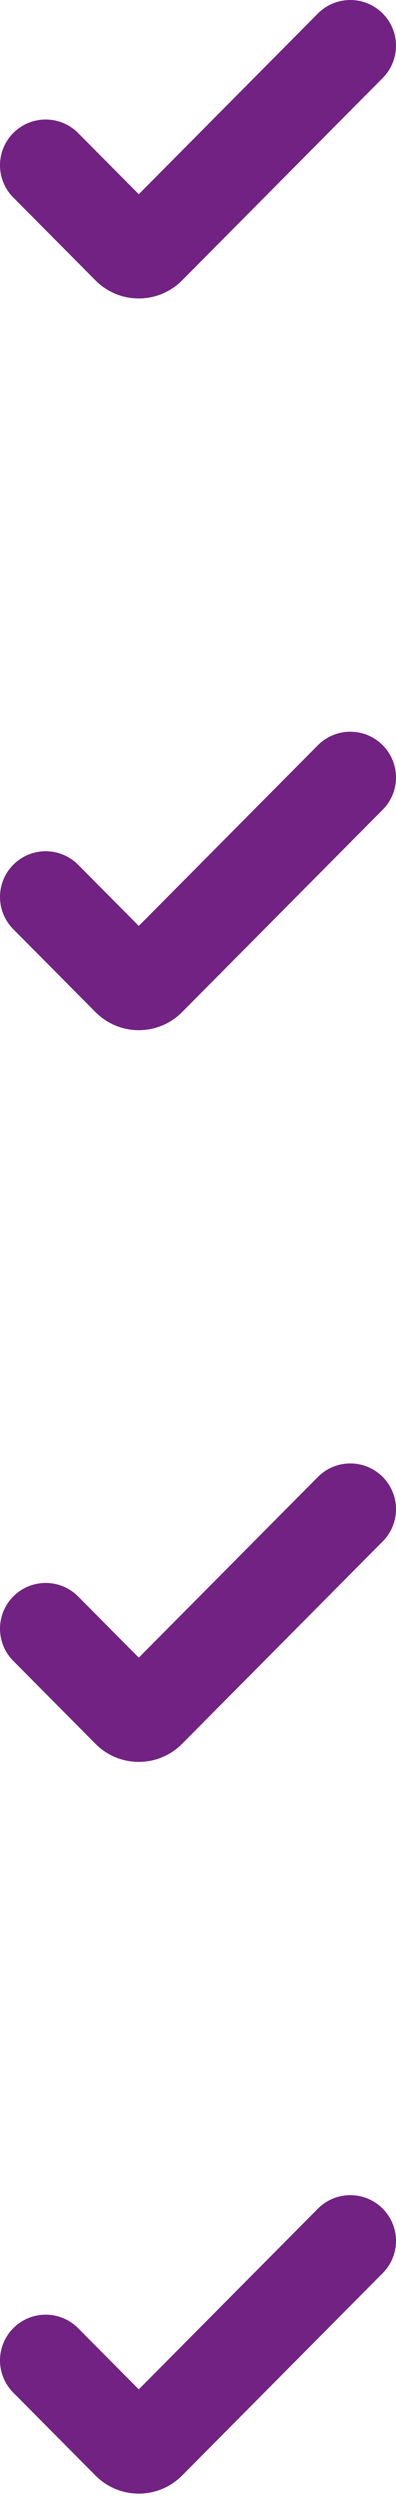
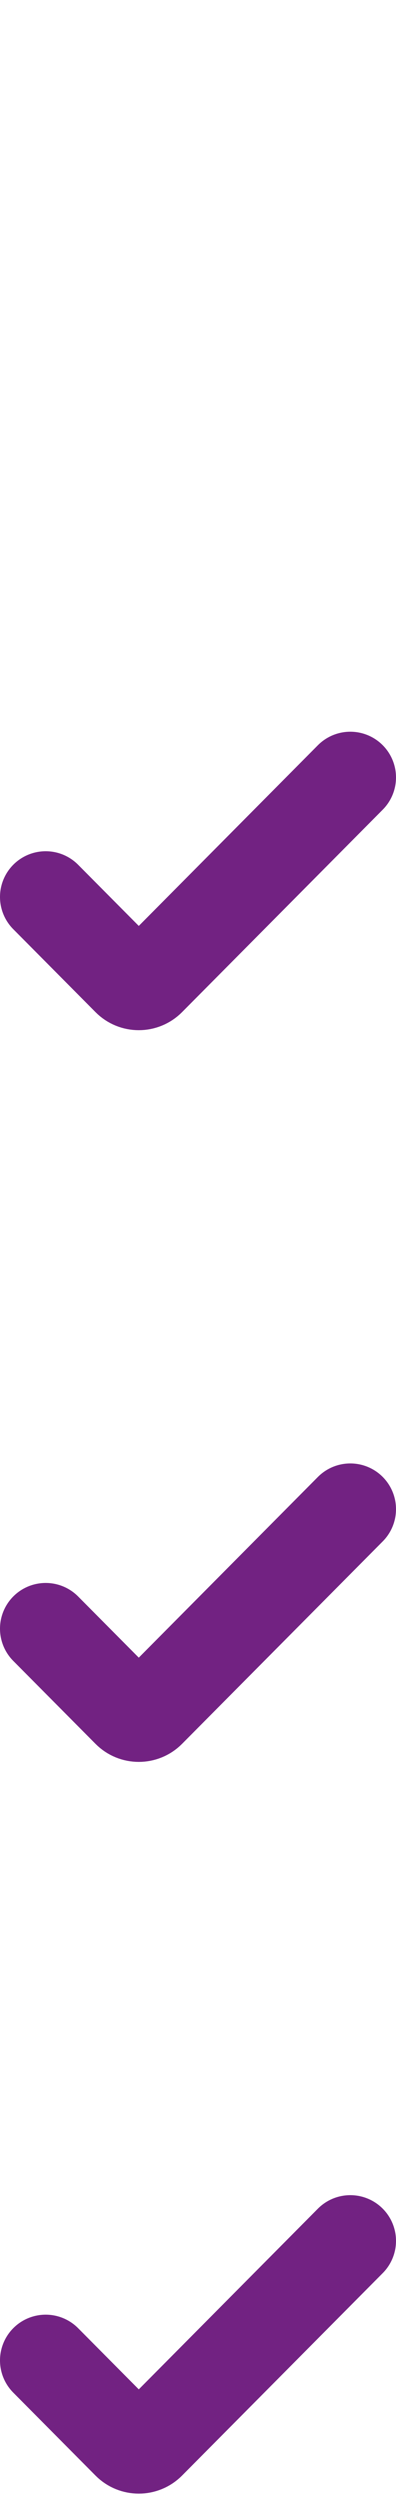
<svg xmlns="http://www.w3.org/2000/svg" width="13" height="82" viewBox="0 0 13 82" fill="none">
-   <path d="M1.5 5.42L4.201 8.142C4.396 8.339 4.715 8.339 4.911 8.142L11.5 1.5" stroke="#722282" stroke-width="3" stroke-linecap="round" />
  <path d="M1.5 29.42L4.201 32.142C4.396 32.339 4.715 32.339 4.911 32.142L11.5 25.5" stroke="#722282" stroke-width="3" stroke-linecap="round" />
  <path d="M1.5 53.42L4.201 56.142C4.396 56.339 4.715 56.339 4.911 56.142L11.5 49.5" stroke="#722282" stroke-width="3" stroke-linecap="round" />
  <path d="M1.5 77.42L4.201 80.142C4.396 80.339 4.715 80.339 4.911 80.142L11.5 73.5" stroke="#722282" stroke-width="3" stroke-linecap="round" />
</svg>